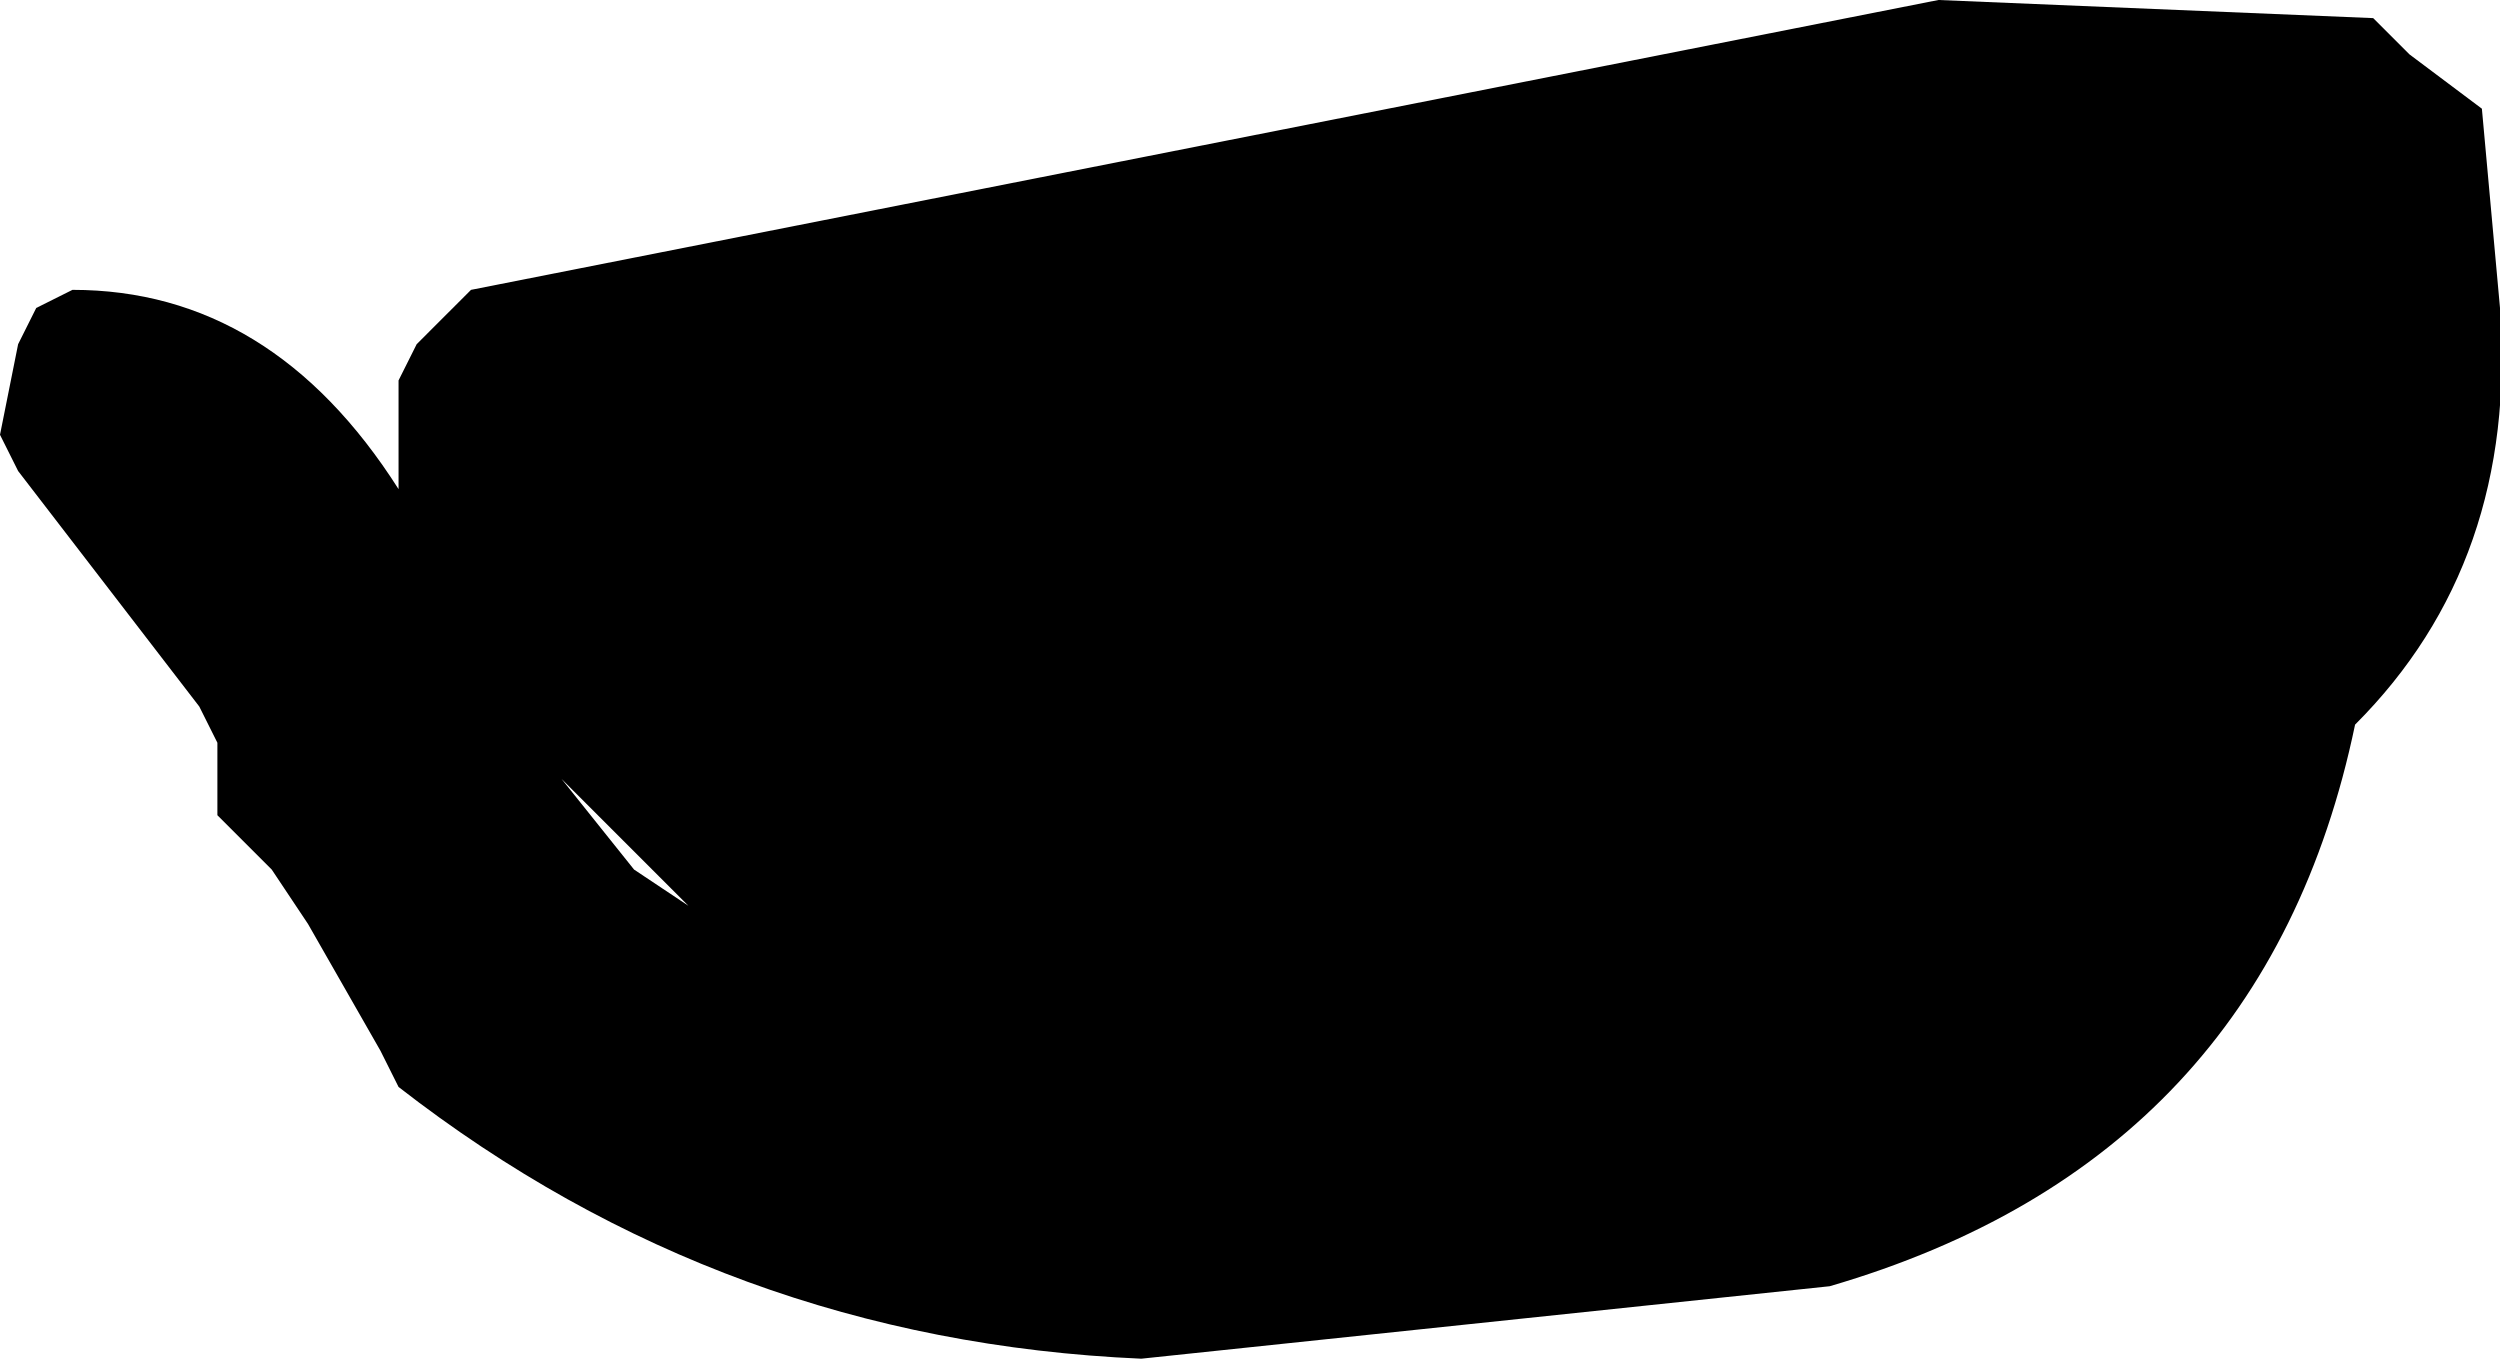
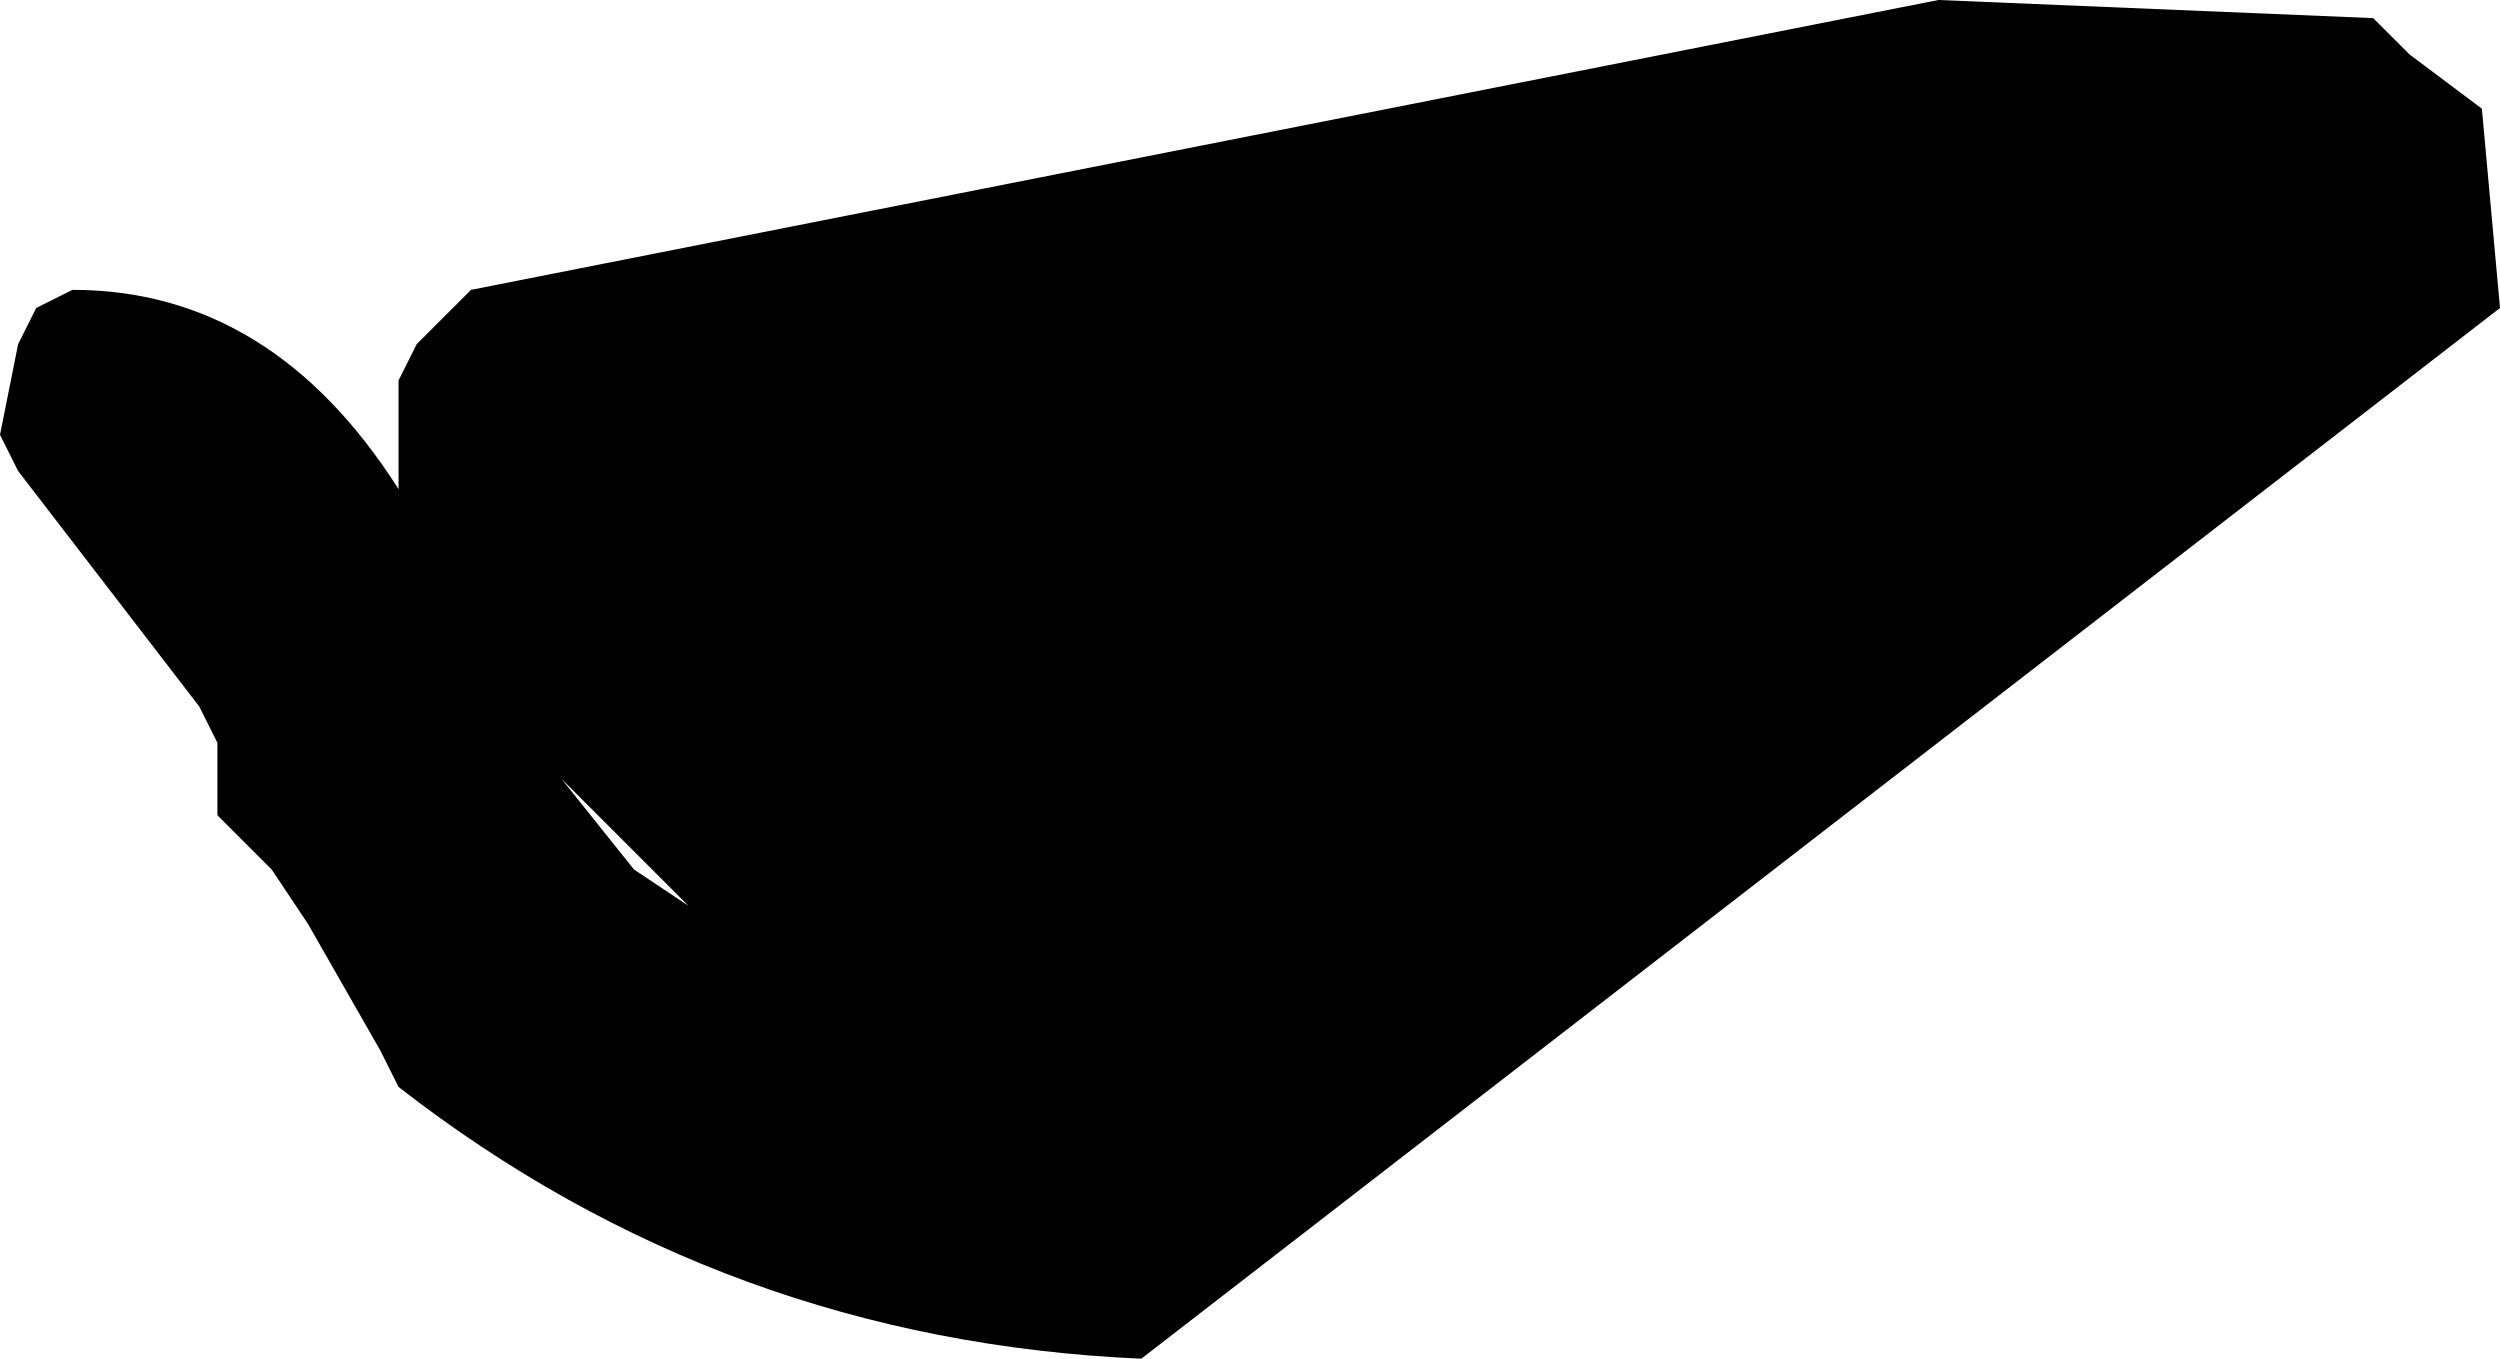
<svg xmlns="http://www.w3.org/2000/svg" height="3.75px" width="6.9px">
  <g transform="matrix(1.0, 0.0, 0.0, 1.0, -95.5, -22.4)">
-     <path d="M102.15 22.55 L102.35 22.7 102.4 23.25 Q102.45 23.95 102.0 24.4 101.75 25.6 100.55 25.95 L98.65 26.15 Q97.5 26.1 96.6 25.4 L96.55 25.3 96.35 24.95 96.25 24.8 96.1 24.65 96.1 24.55 96.1 24.45 96.05 24.35 95.55 23.7 95.5 23.6 95.55 23.35 95.6 23.25 95.7 23.2 Q96.25 23.2 96.6 23.75 L96.6 23.65 96.6 23.45 96.65 23.35 96.7 23.3 96.8 23.2 100.85 22.4 102.05 22.45 102.15 22.55 M97.4 24.9 L97.05 24.55 97.25 24.8 97.4 24.9" fill="#000000" fill-rule="evenodd" stroke="none" />
+     <path d="M102.15 22.55 L102.35 22.7 102.4 23.25 L98.65 26.15 Q97.5 26.1 96.6 25.4 L96.55 25.3 96.35 24.95 96.25 24.8 96.1 24.65 96.1 24.55 96.1 24.45 96.05 24.35 95.55 23.7 95.5 23.6 95.55 23.35 95.6 23.25 95.7 23.2 Q96.25 23.2 96.6 23.75 L96.6 23.65 96.6 23.45 96.65 23.35 96.7 23.3 96.8 23.2 100.85 22.4 102.05 22.45 102.15 22.55 M97.4 24.9 L97.05 24.55 97.25 24.8 97.4 24.9" fill="#000000" fill-rule="evenodd" stroke="none" />
  </g>
</svg>